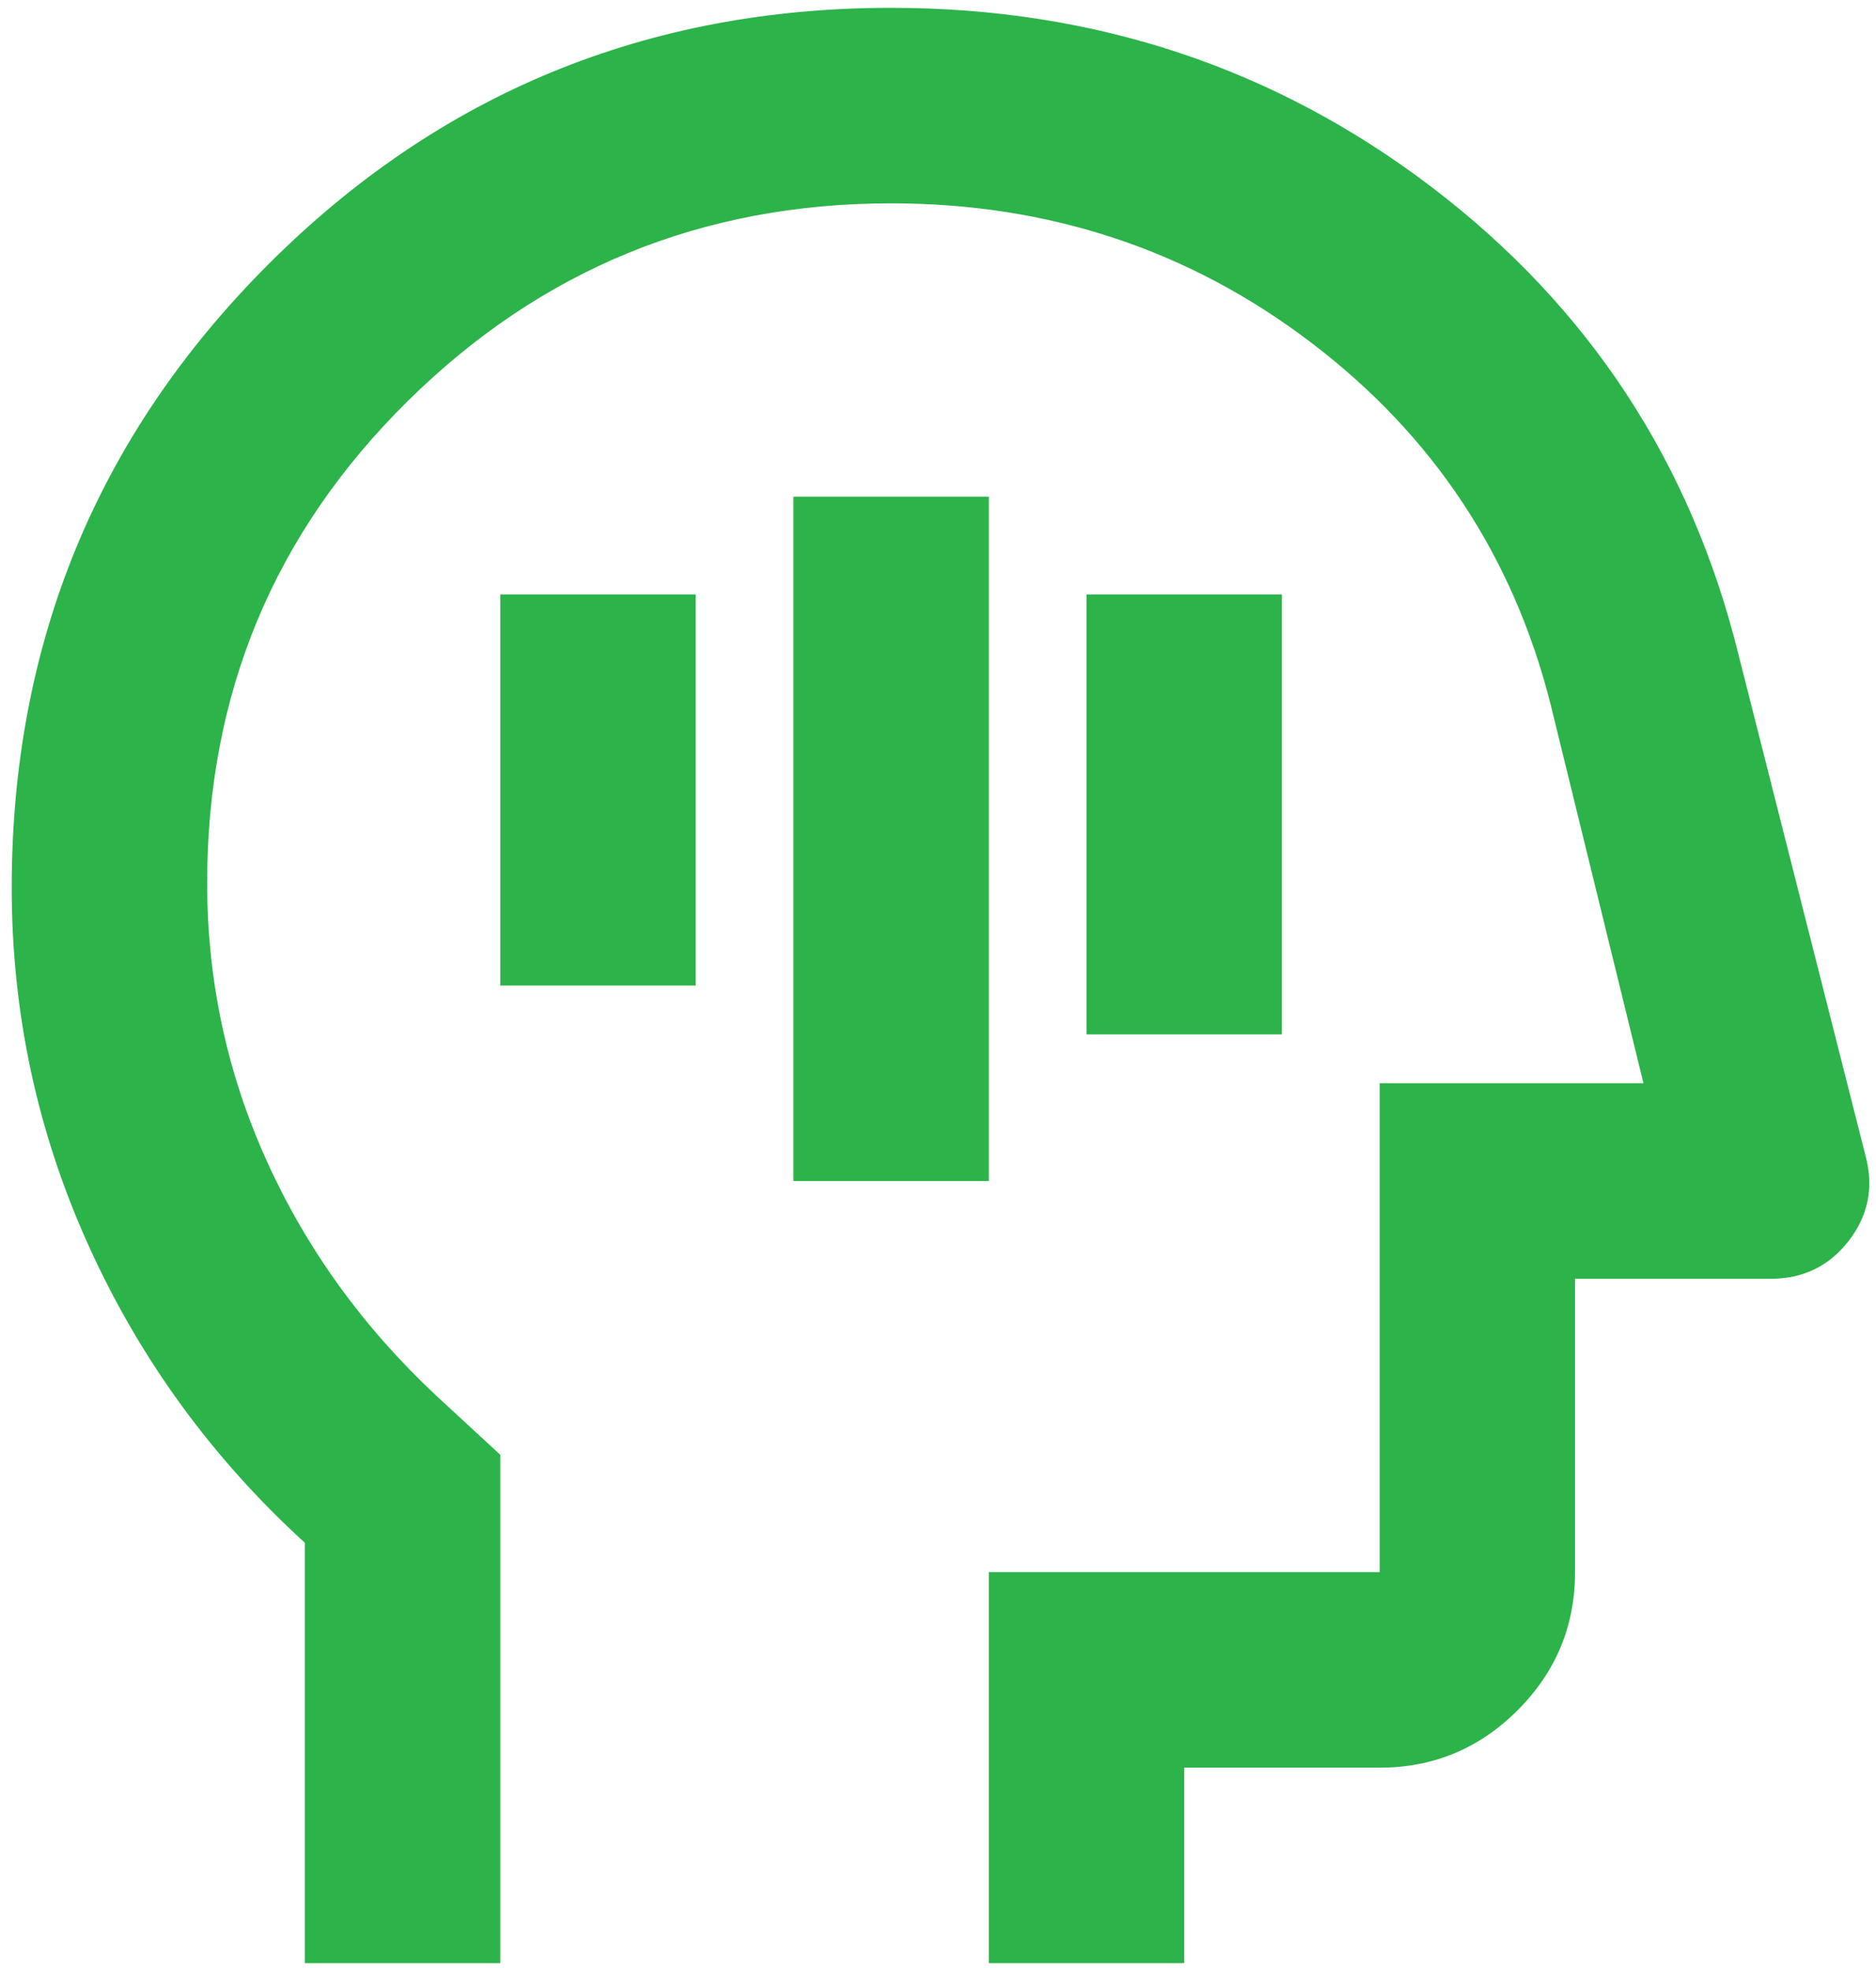
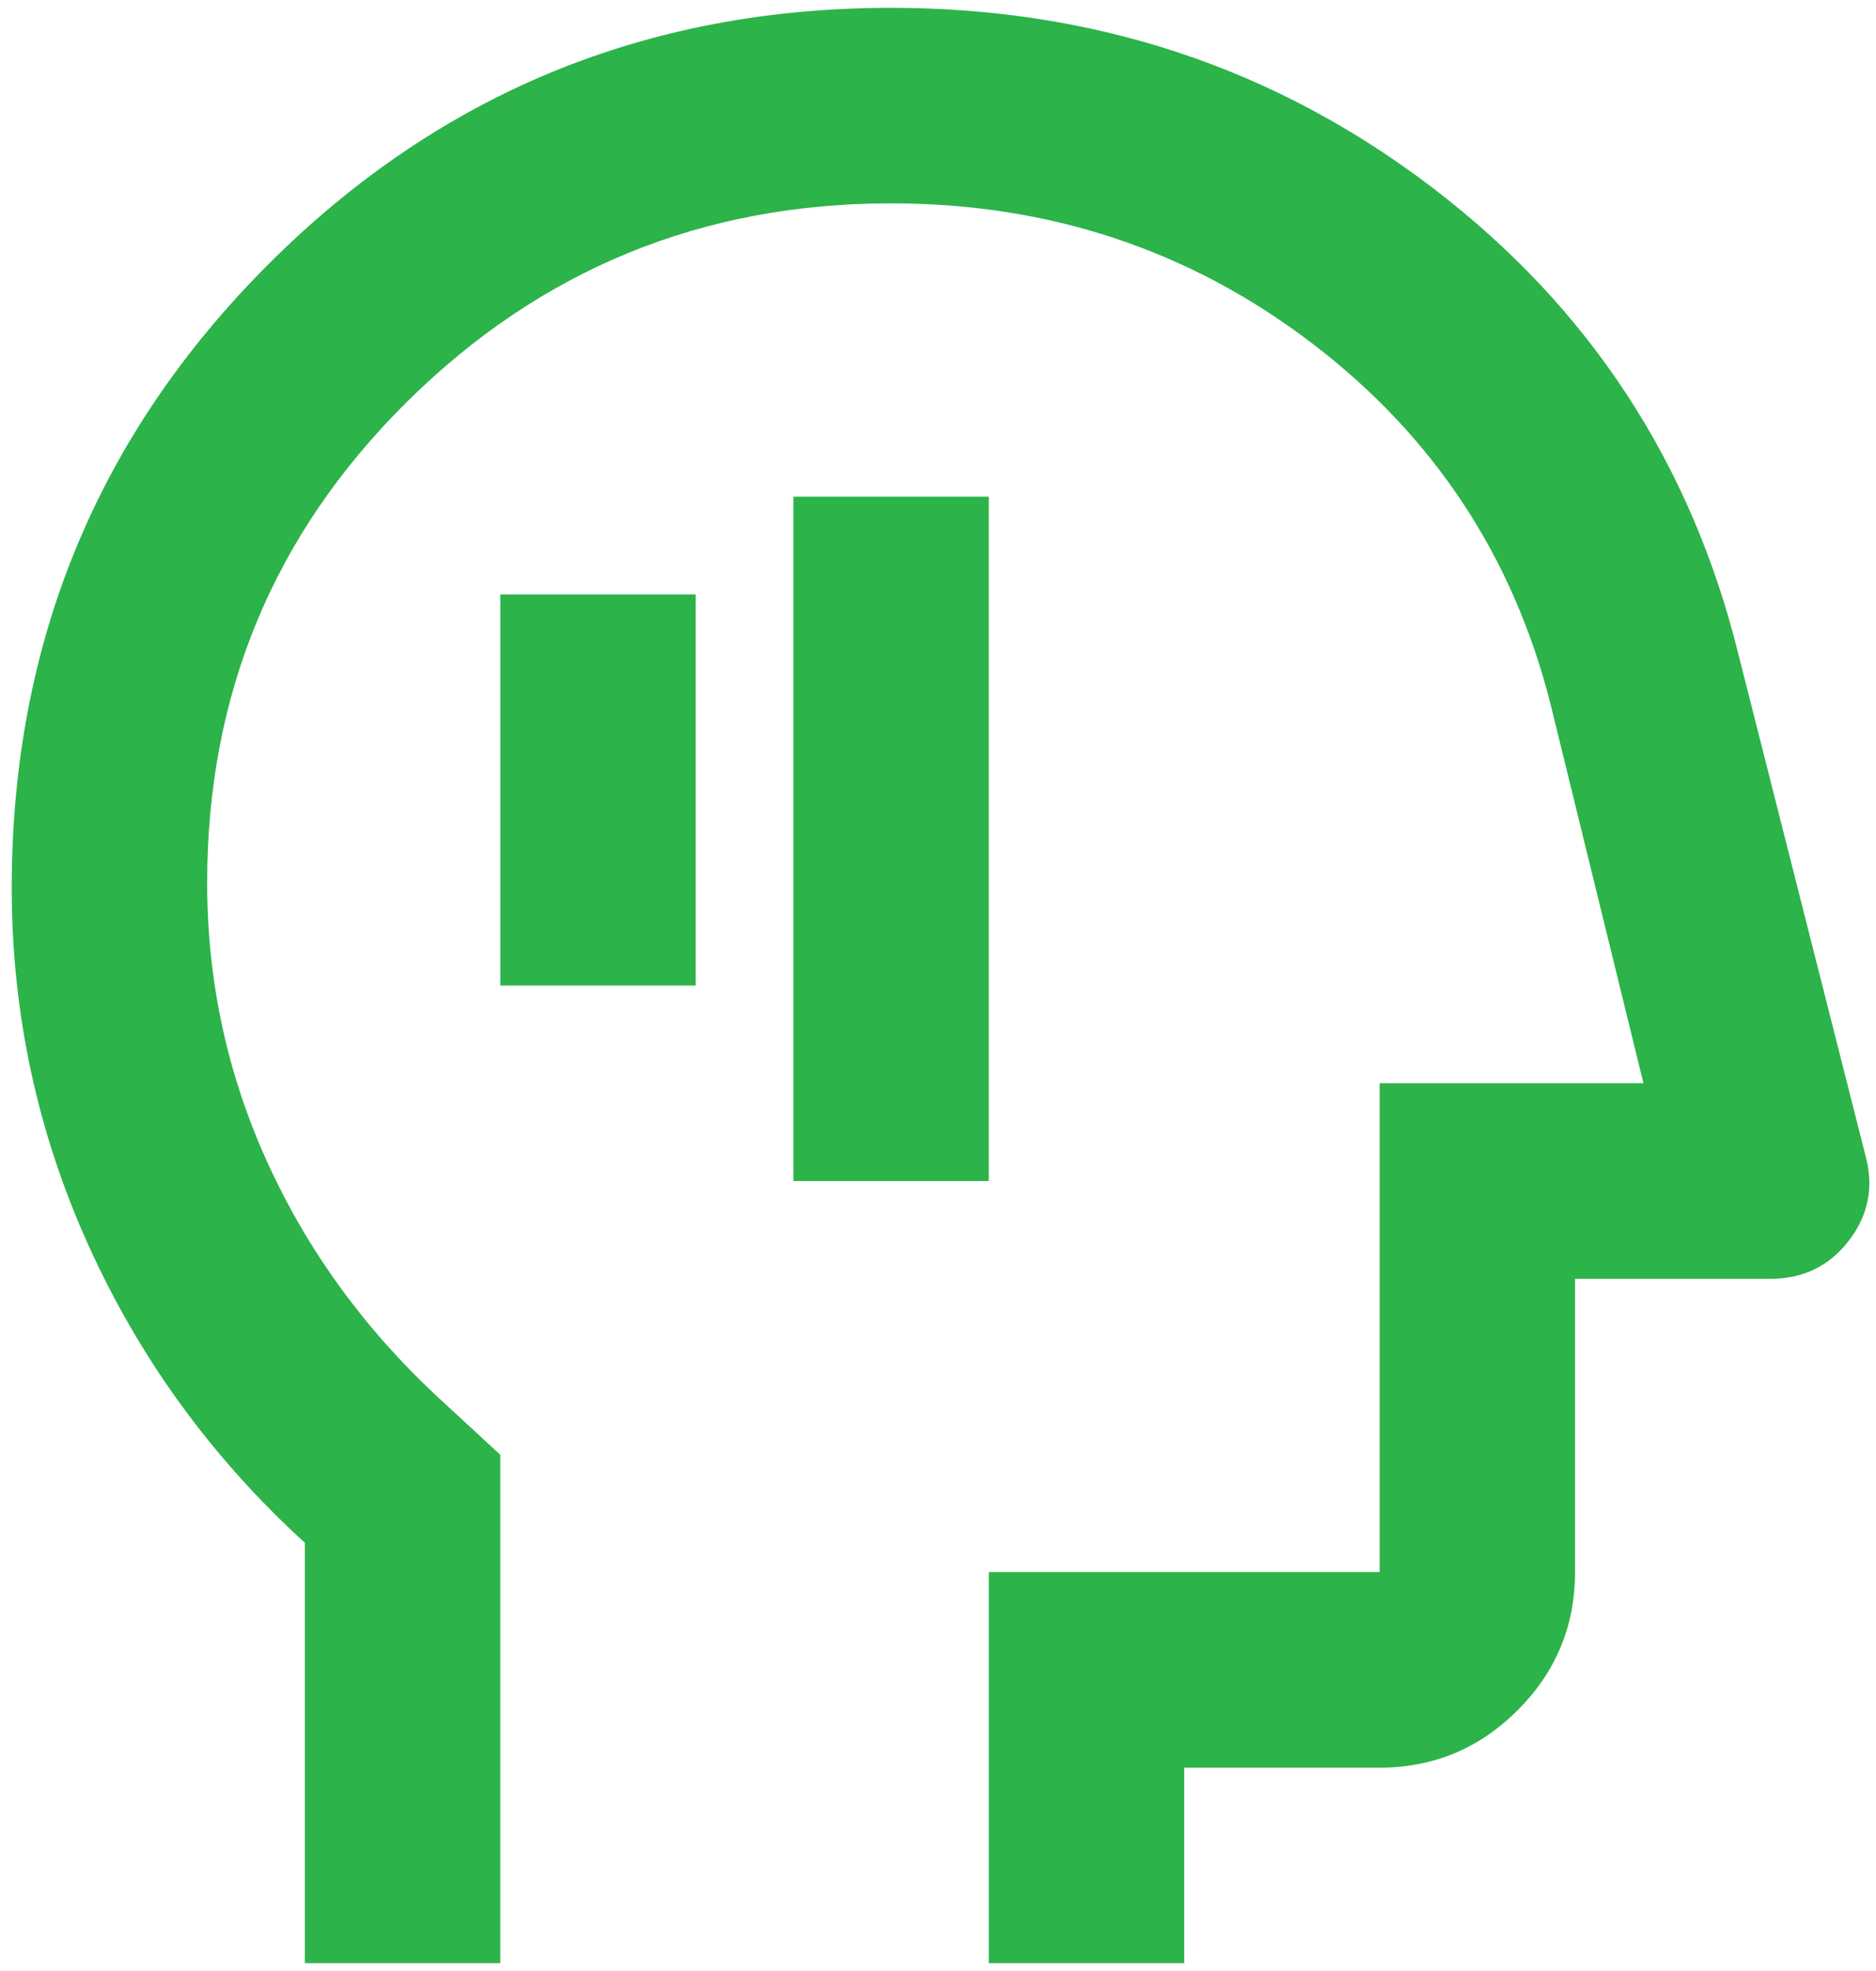
<svg xmlns="http://www.w3.org/2000/svg" width="40" height="42" viewBox="0 0 40 42" fill="none">
-   <path d="M16.917 25.167H21.083V10.583H16.917V25.167ZM23.167 22.042H27.333V12.667H23.167V22.042ZM10.667 21H14.833V12.667H10.667V21ZM6.5 41.833V32.875C4.521 31.07 2.984 28.96 1.891 26.547C0.797 24.134 0.25 21.59 0.25 18.917C0.25 13.708 2.073 9.281 5.719 5.635C9.365 1.99 13.792 0.167 19 0.167C23.34 0.167 27.186 1.443 30.537 3.995C33.887 6.547 36.066 9.872 37.073 13.969L39.781 24.646C39.955 25.306 39.833 25.904 39.417 26.443C39 26.981 38.444 27.25 37.75 27.25H33.583V33.5C33.583 34.646 33.175 35.627 32.359 36.443C31.543 37.259 30.562 37.667 29.417 37.667H25.25V41.833H21.083V33.5H29.417V23.083H35.042L33.062 15.01C32.264 11.851 30.562 9.281 27.958 7.302C25.354 5.323 22.368 4.333 19 4.333C14.972 4.333 11.535 5.74 8.688 8.552C5.84 11.365 4.417 14.785 4.417 18.812C4.417 20.896 4.842 22.875 5.693 24.75C6.543 26.625 7.75 28.292 9.312 29.75L10.667 31V41.833H6.5Z" fill="#2CB34A" />
+   <path d="M16.917 25.167H21.083V10.583H16.917V25.167ZM23.167 22.042H27.333H23.167V22.042ZM10.667 21H14.833V12.667H10.667V21ZM6.5 41.833V32.875C4.521 31.07 2.984 28.96 1.891 26.547C0.797 24.134 0.25 21.59 0.25 18.917C0.25 13.708 2.073 9.281 5.719 5.635C9.365 1.99 13.792 0.167 19 0.167C23.34 0.167 27.186 1.443 30.537 3.995C33.887 6.547 36.066 9.872 37.073 13.969L39.781 24.646C39.955 25.306 39.833 25.904 39.417 26.443C39 26.981 38.444 27.25 37.75 27.25H33.583V33.5C33.583 34.646 33.175 35.627 32.359 36.443C31.543 37.259 30.562 37.667 29.417 37.667H25.25V41.833H21.083V33.5H29.417V23.083H35.042L33.062 15.01C32.264 11.851 30.562 9.281 27.958 7.302C25.354 5.323 22.368 4.333 19 4.333C14.972 4.333 11.535 5.74 8.688 8.552C5.84 11.365 4.417 14.785 4.417 18.812C4.417 20.896 4.842 22.875 5.693 24.75C6.543 26.625 7.75 28.292 9.312 29.75L10.667 31V41.833H6.5Z" fill="#2CB34A" />
</svg>